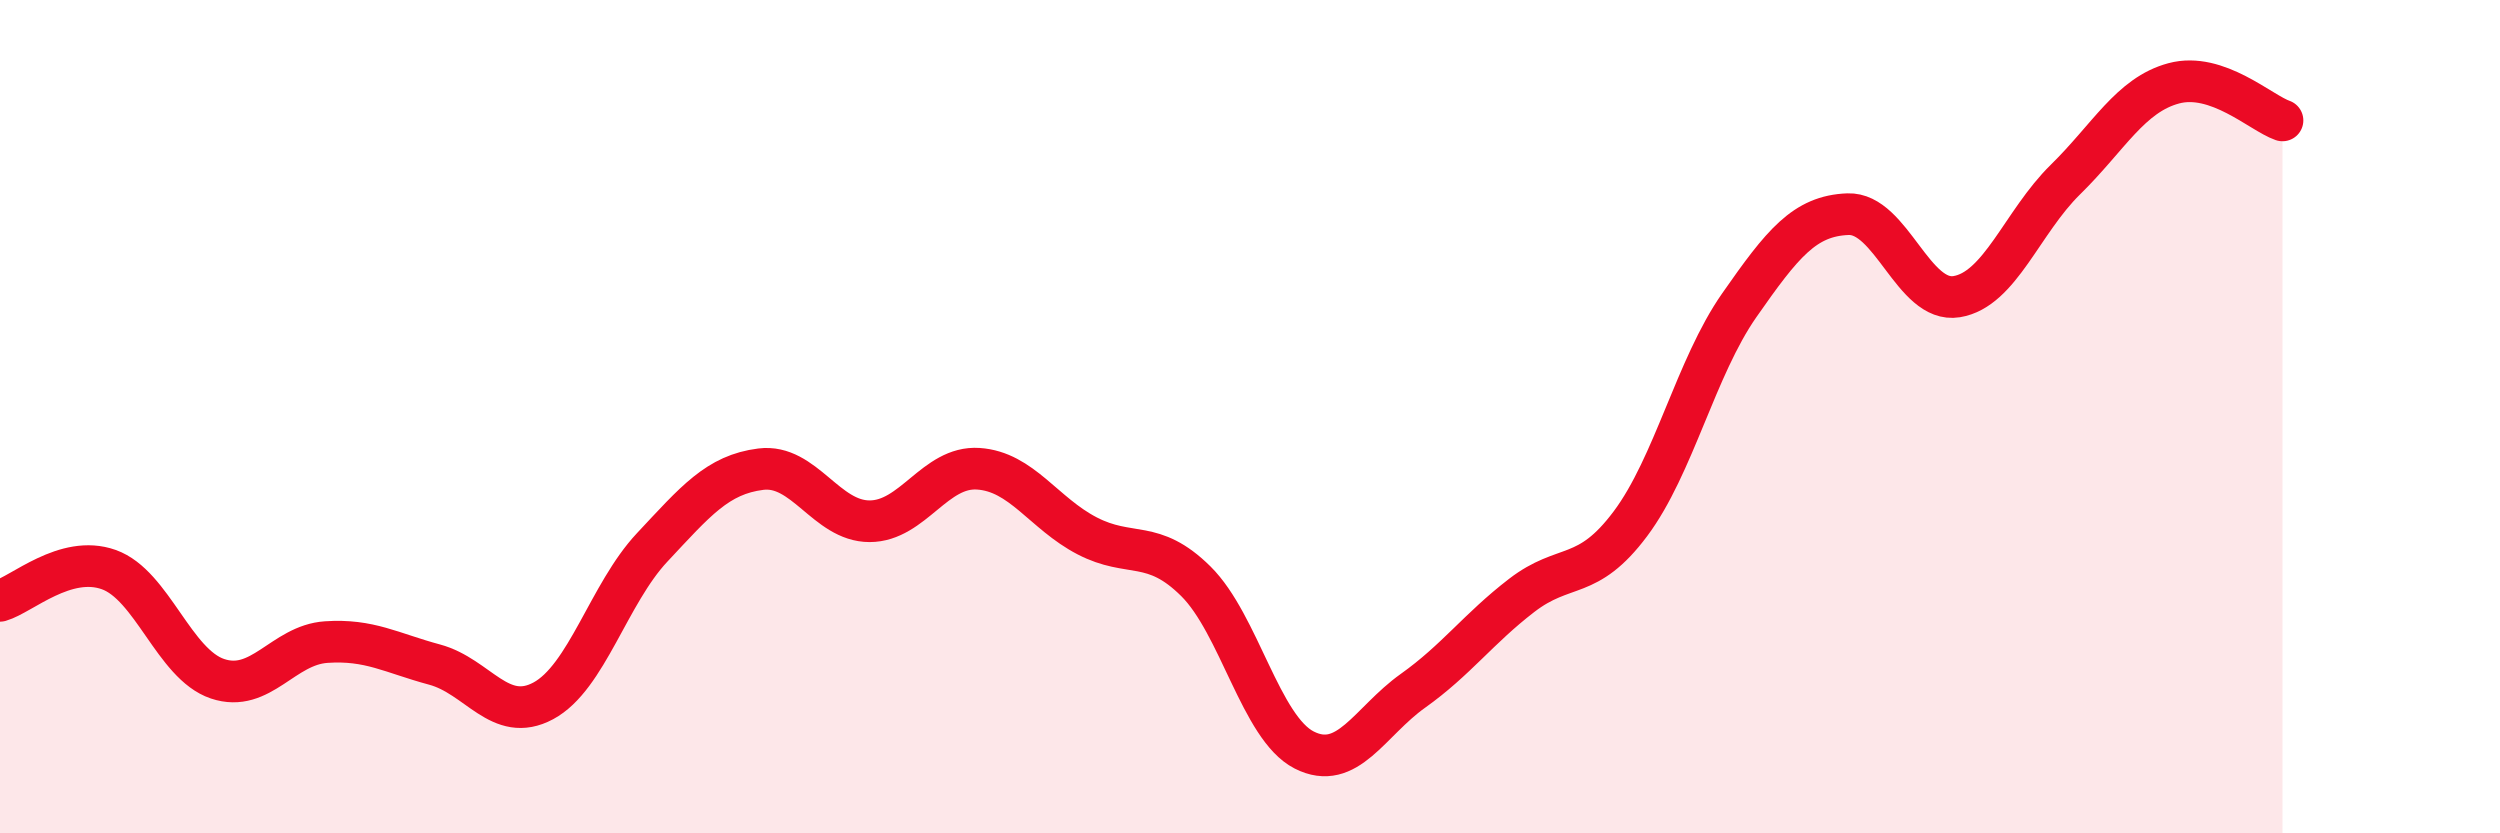
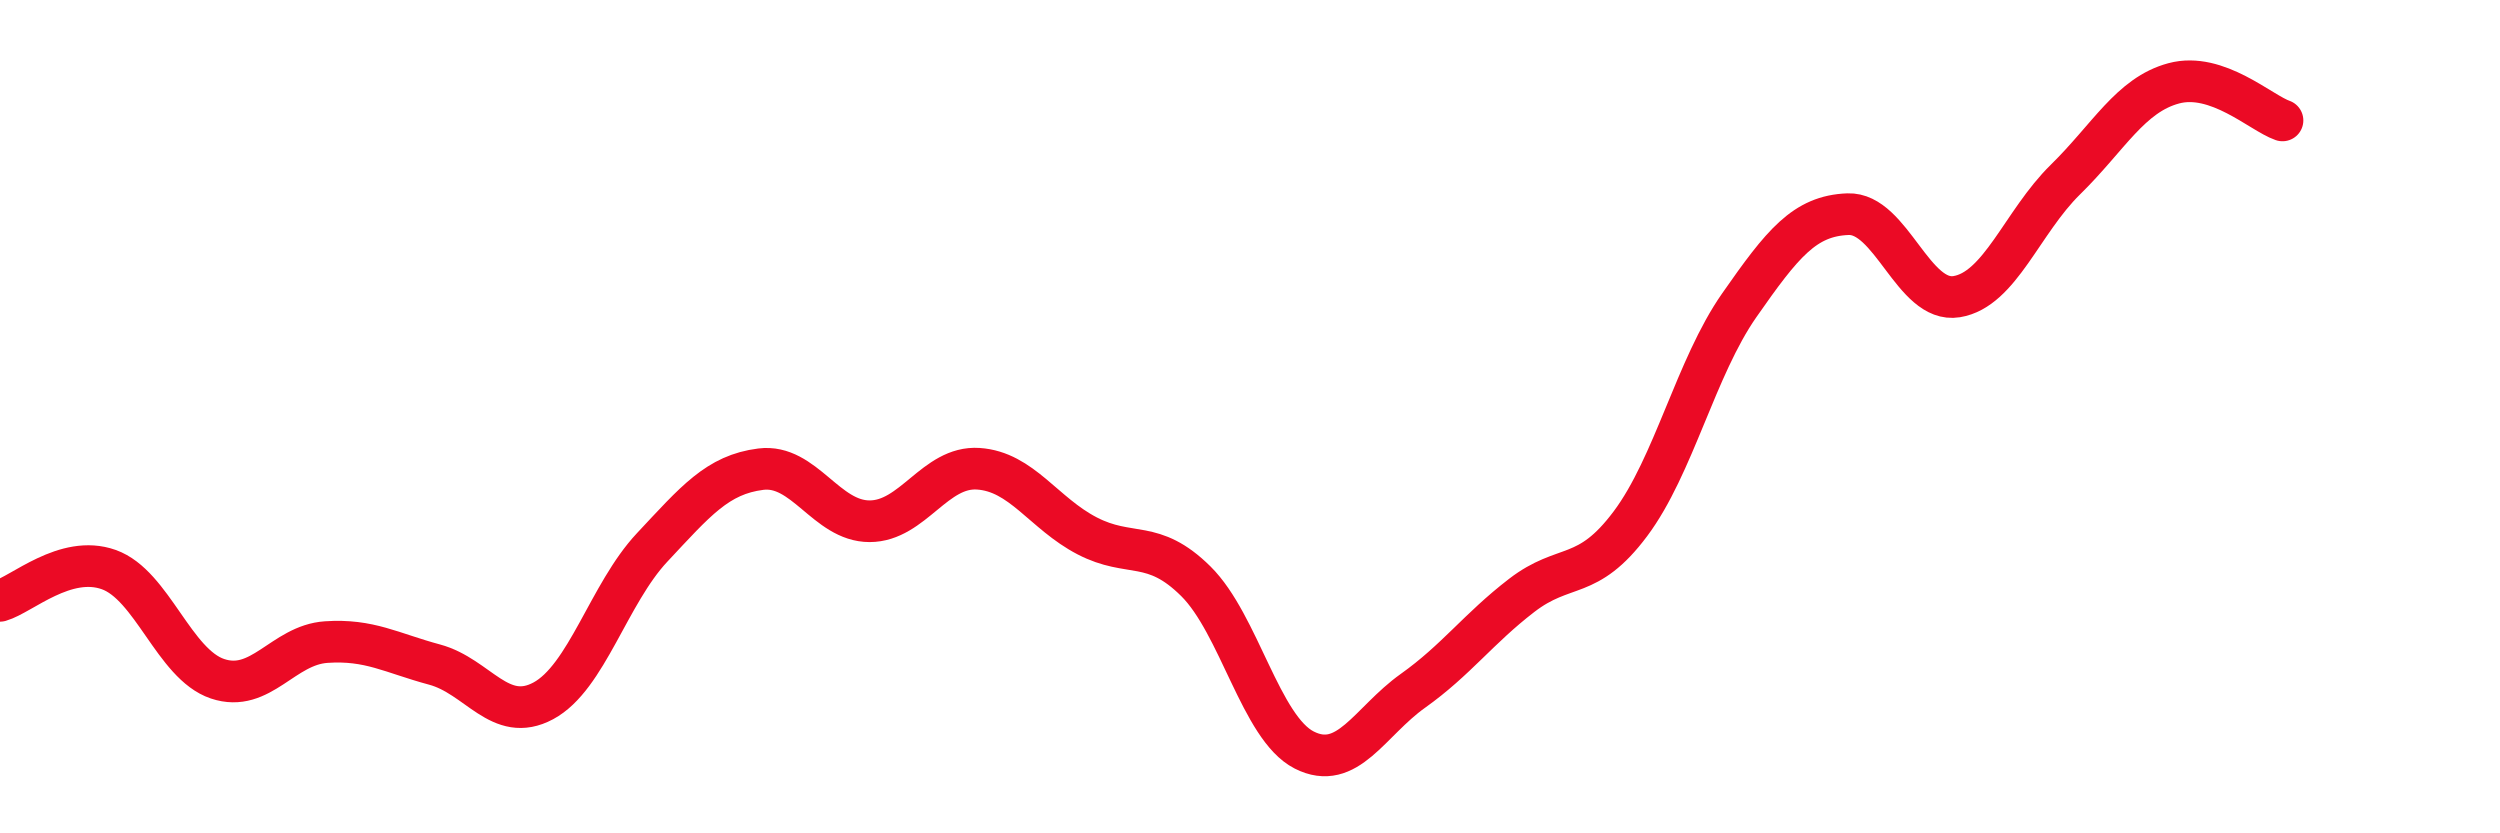
<svg xmlns="http://www.w3.org/2000/svg" width="60" height="20" viewBox="0 0 60 20">
-   <path d="M 0,14.42 C 0.52,14.27 1.57,13.3 2.61,13.67 C 3.65,14.04 4.18,15.94 5.22,16.29 C 6.26,16.64 6.79,15.48 7.83,15.41 C 8.87,15.34 9.39,15.67 10.43,15.95 C 11.47,16.23 12,17.38 13.04,16.82 C 14.08,16.26 14.61,14.25 15.65,13.14 C 16.69,12.03 17.22,11.39 18.26,11.26 C 19.3,11.13 19.83,12.51 20.87,12.51 C 21.91,12.51 22.44,11.18 23.48,11.25 C 24.52,11.32 25.05,12.32 26.09,12.86 C 27.13,13.4 27.66,12.92 28.7,13.95 C 29.74,14.98 30.26,17.47 31.3,18 C 32.34,18.53 32.87,17.32 33.91,16.58 C 34.95,15.84 35.48,15.09 36.52,14.29 C 37.56,13.49 38.09,13.96 39.13,12.57 C 40.17,11.18 40.7,8.82 41.74,7.33 C 42.78,5.84 43.31,5.18 44.35,5.14 C 45.39,5.1 45.92,7.29 46.96,7.12 C 48,6.95 48.53,5.33 49.57,4.31 C 50.61,3.29 51.13,2.28 52.17,2 C 53.21,1.72 54.26,2.71 54.78,2.89L54.78 20L0 20Z" fill="#EB0A25" opacity="0.1" stroke-linecap="round" stroke-linejoin="round" />
  <path d="M 0,14.42 C 0.52,14.27 1.57,13.3 2.61,13.67 C 3.65,14.04 4.18,15.94 5.22,16.29 C 6.26,16.64 6.79,15.48 7.83,15.41 C 8.87,15.34 9.39,15.67 10.43,15.95 C 11.47,16.23 12,17.38 13.04,16.82 C 14.08,16.26 14.61,14.25 15.65,13.14 C 16.69,12.03 17.22,11.39 18.26,11.26 C 19.3,11.13 19.83,12.51 20.87,12.51 C 21.91,12.51 22.44,11.18 23.48,11.25 C 24.52,11.32 25.05,12.32 26.09,12.86 C 27.13,13.4 27.66,12.92 28.7,13.95 C 29.74,14.98 30.26,17.47 31.3,18 C 32.34,18.53 32.87,17.32 33.91,16.58 C 34.95,15.84 35.48,15.09 36.52,14.29 C 37.56,13.49 38.09,13.96 39.13,12.57 C 40.17,11.18 40.7,8.82 41.74,7.33 C 42.78,5.84 43.31,5.18 44.35,5.14 C 45.39,5.1 45.92,7.29 46.96,7.12 C 48,6.95 48.53,5.33 49.57,4.31 C 50.61,3.29 51.13,2.28 52.17,2 C 53.21,1.72 54.26,2.71 54.78,2.89" stroke="#EB0A25" stroke-width="1" fill="none" stroke-linecap="round" stroke-linejoin="round" />
</svg>